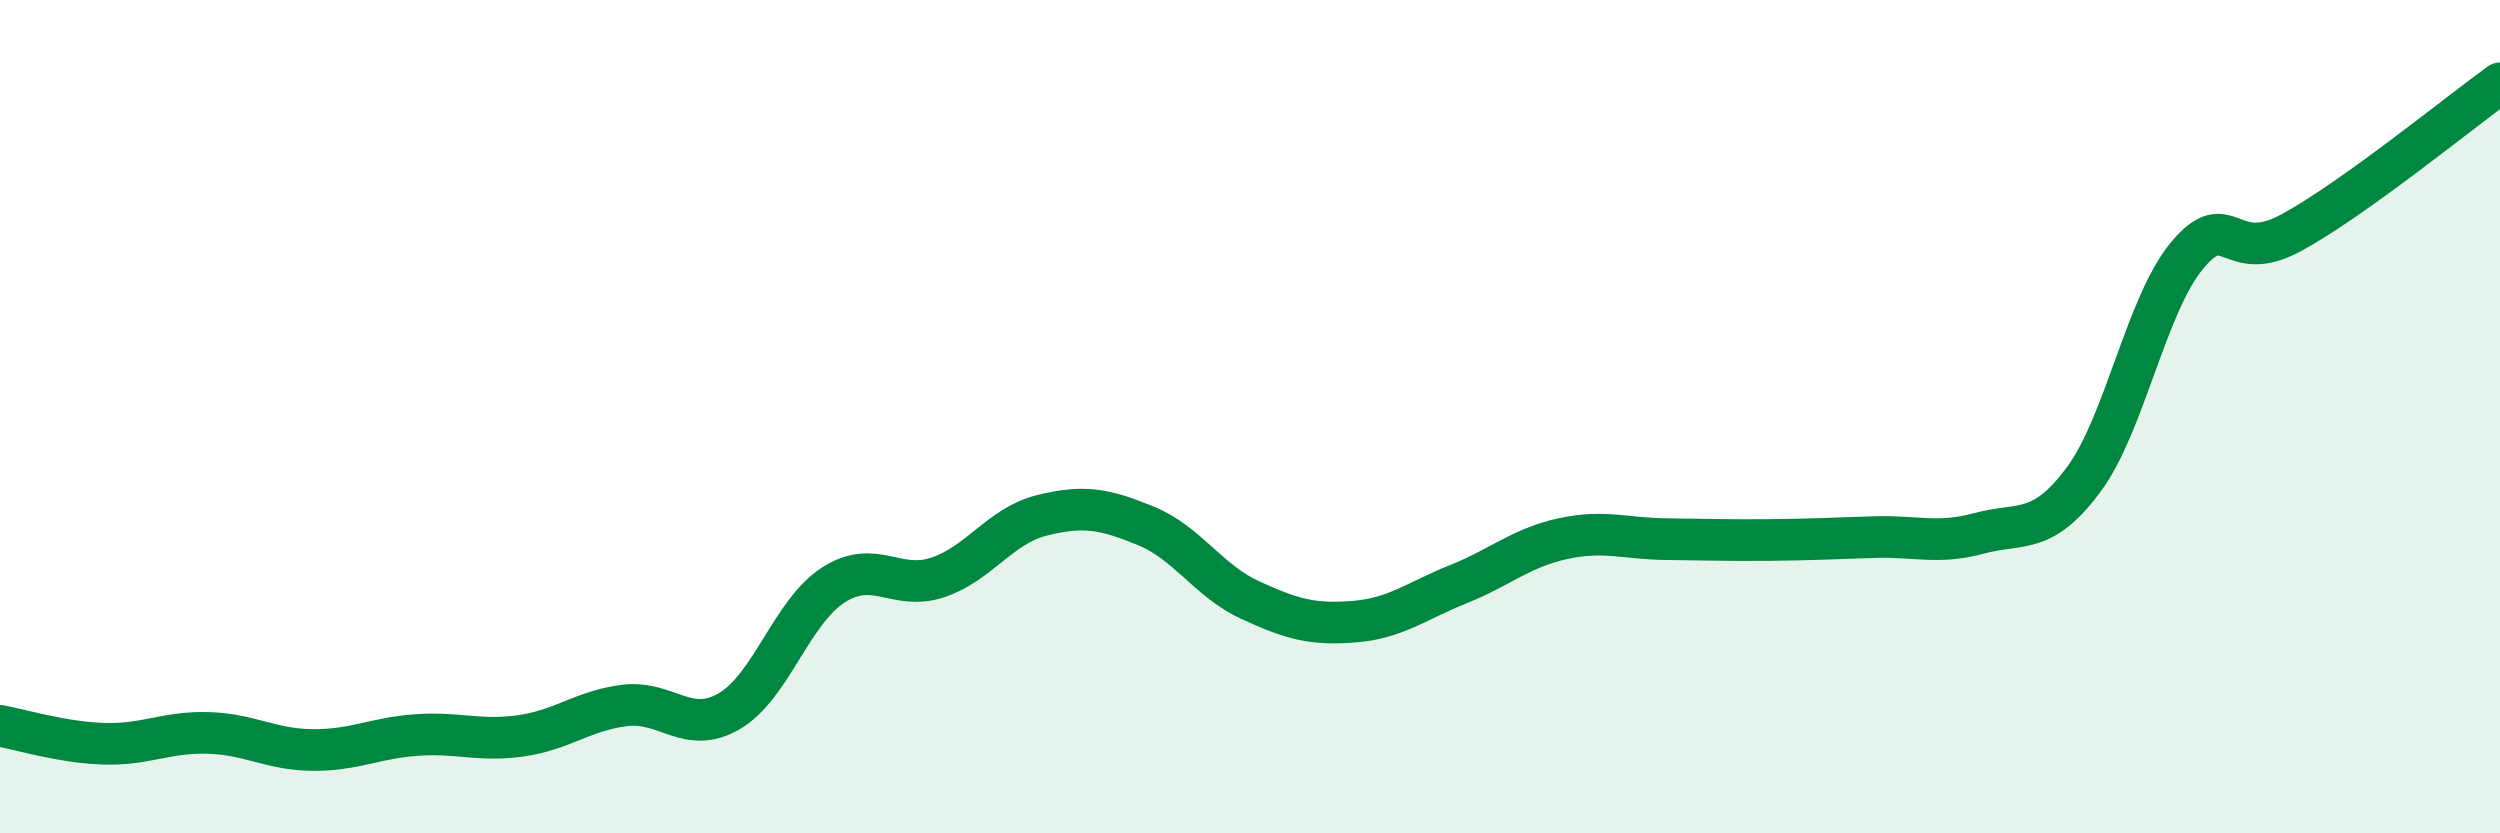
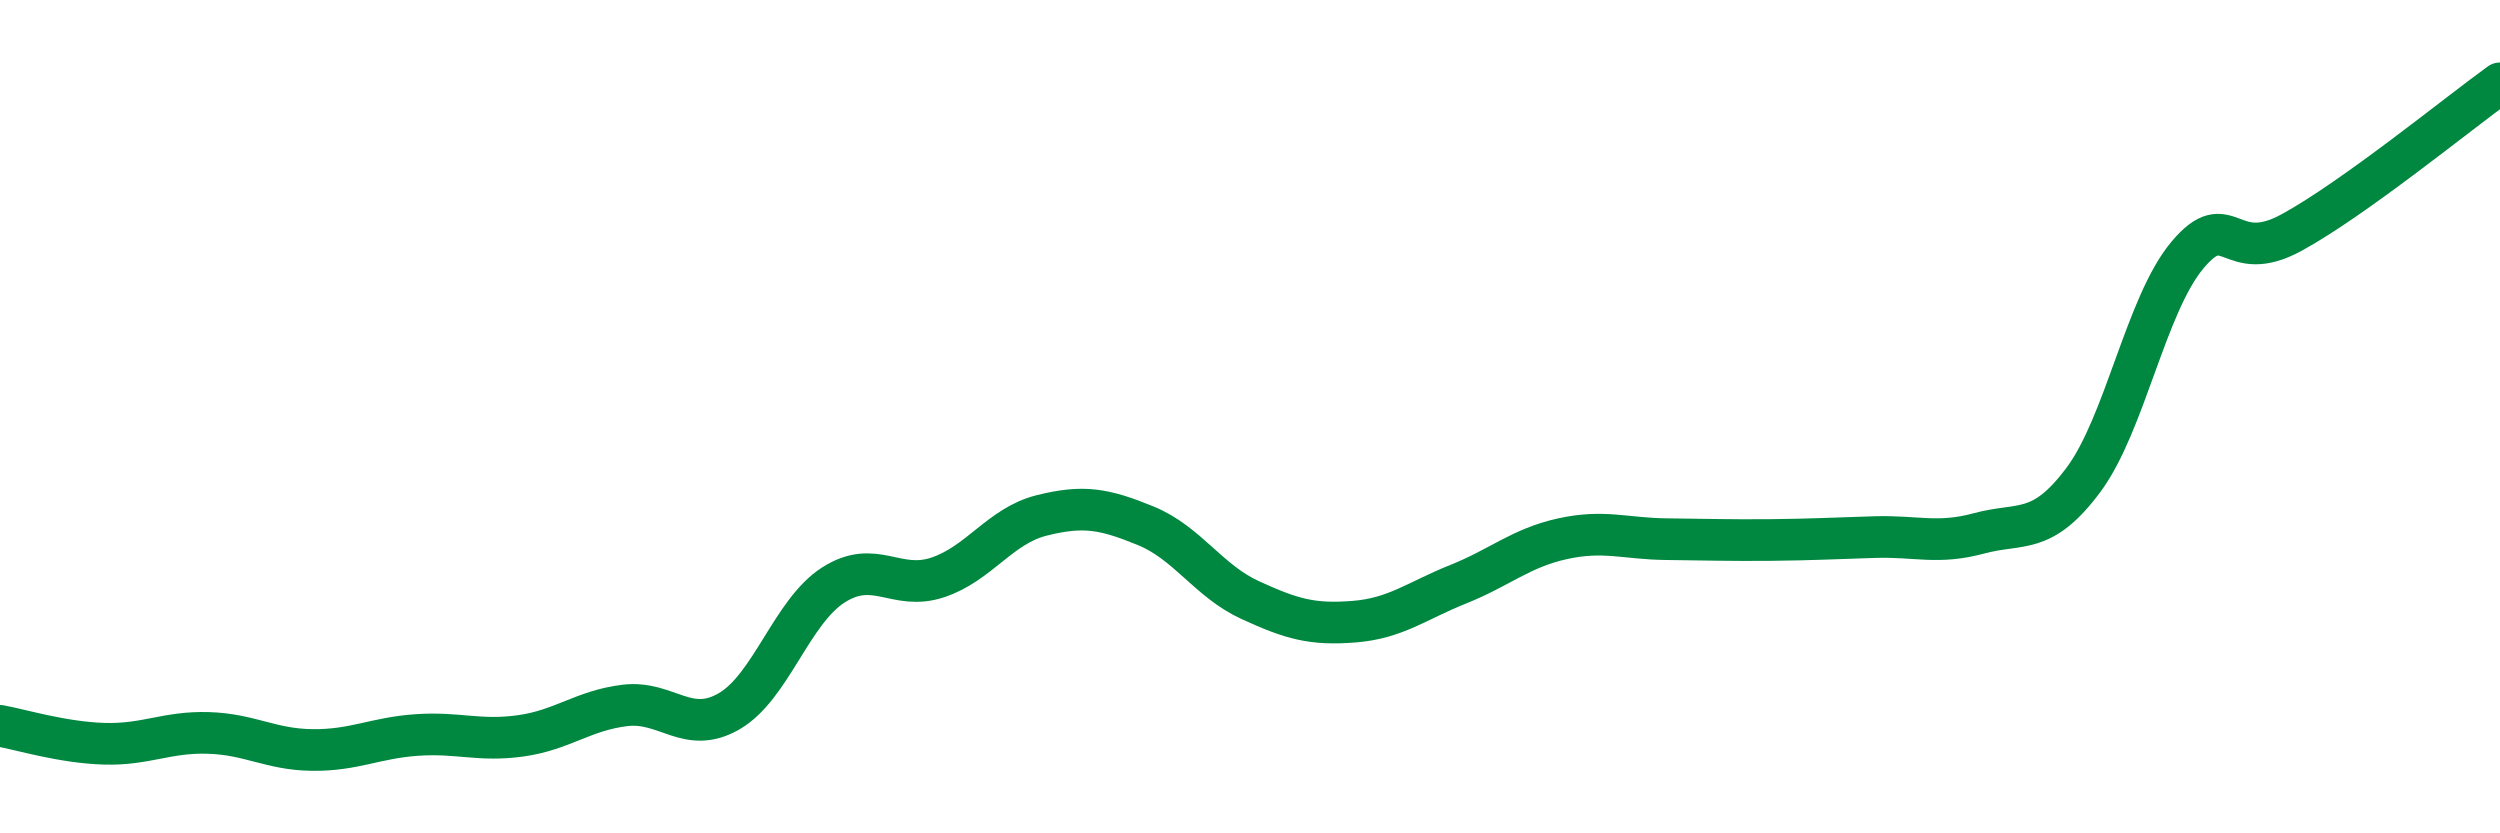
<svg xmlns="http://www.w3.org/2000/svg" width="60" height="20" viewBox="0 0 60 20">
-   <path d="M 0,17.42 C 0.5,17.51 1.5,17.82 2.5,17.85 C 3.5,17.88 4,17.56 5,17.59 C 6,17.62 6.5,17.99 7.5,18 C 8.5,18.01 9,17.71 10,17.64 C 11,17.57 11.5,17.8 12.5,17.66 C 13.5,17.52 14,17.05 15,16.93 C 16,16.81 16.5,17.65 17.5,17.07 C 18.5,16.49 19,14.68 20,14.04 C 21,13.4 21.5,14.19 22.5,13.86 C 23.5,13.53 24,12.62 25,12.37 C 26,12.12 26.5,12.21 27.5,12.62 C 28.5,13.03 29,13.94 30,14.4 C 31,14.86 31.5,15 32.5,14.92 C 33.5,14.84 34,14.42 35,14.02 C 36,13.62 36.5,13.15 37.5,12.93 C 38.5,12.71 39,12.93 40,12.94 C 41,12.95 41.5,12.97 42.5,12.96 C 43.5,12.95 44,12.92 45,12.89 C 46,12.86 46.5,13.07 47.5,12.8 C 48.5,12.53 49,12.86 50,11.52 C 51,10.18 51.5,7.31 52.5,6.12 C 53.5,4.93 53.5,6.4 55,5.58 C 56.5,4.76 59,2.72 60,2L60 20L0 20Z" fill="#008740" opacity="0.1" stroke-linecap="round" stroke-linejoin="round" />
  <path d="M 0,17.42 C 0.5,17.51 1.5,17.82 2.5,17.85 C 3.5,17.88 4,17.56 5,17.59 C 6,17.62 6.5,17.99 7.5,18 C 8.5,18.01 9,17.71 10,17.64 C 11,17.57 11.5,17.8 12.5,17.66 C 13.5,17.52 14,17.05 15,16.93 C 16,16.81 16.5,17.65 17.5,17.07 C 18.5,16.49 19,14.68 20,14.04 C 21,13.4 21.5,14.19 22.5,13.86 C 23.5,13.53 24,12.62 25,12.37 C 26,12.12 26.5,12.21 27.5,12.62 C 28.5,13.03 29,13.94 30,14.4 C 31,14.86 31.5,15 32.5,14.92 C 33.5,14.84 34,14.42 35,14.02 C 36,13.62 36.5,13.15 37.5,12.93 C 38.5,12.71 39,12.93 40,12.94 C 41,12.95 41.5,12.97 42.5,12.96 C 43.5,12.95 44,12.92 45,12.89 C 46,12.86 46.5,13.07 47.5,12.8 C 48.5,12.53 49,12.86 50,11.52 C 51,10.18 51.5,7.31 52.5,6.12 C 53.5,4.93 53.5,6.4 55,5.58 C 56.5,4.76 59,2.72 60,2" stroke="#008740" stroke-width="1" fill="none" stroke-linecap="round" stroke-linejoin="round" />
</svg>